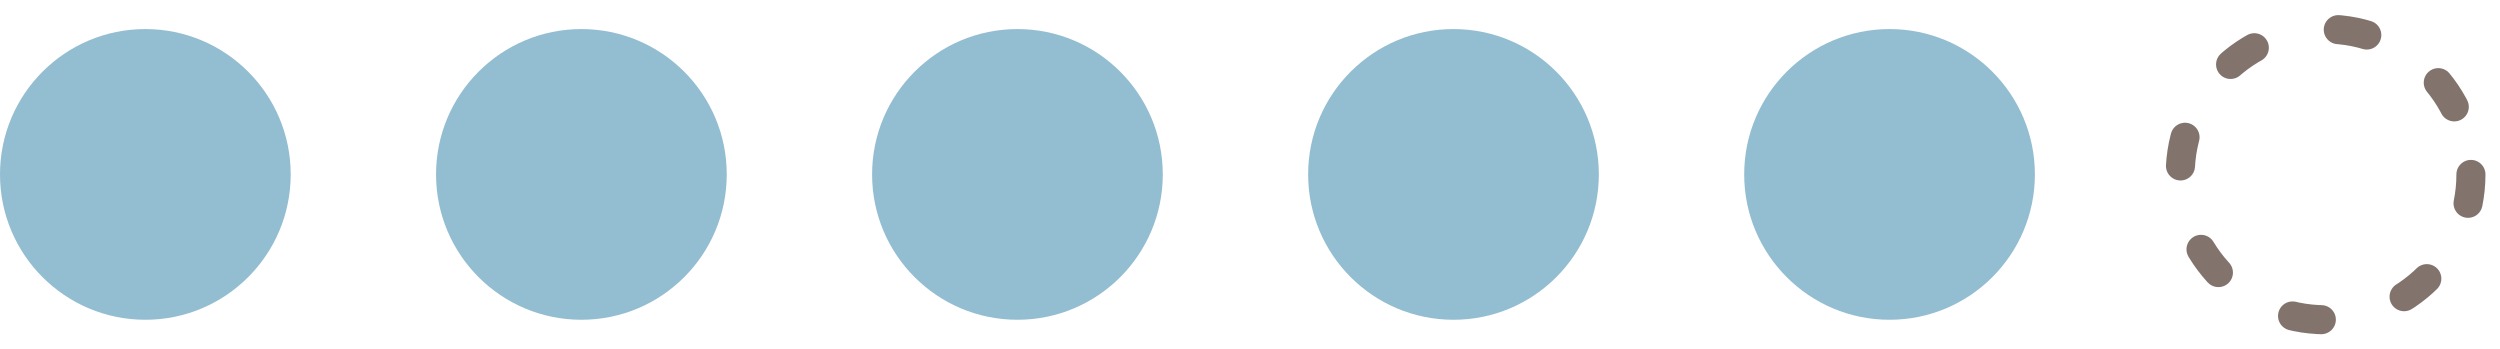
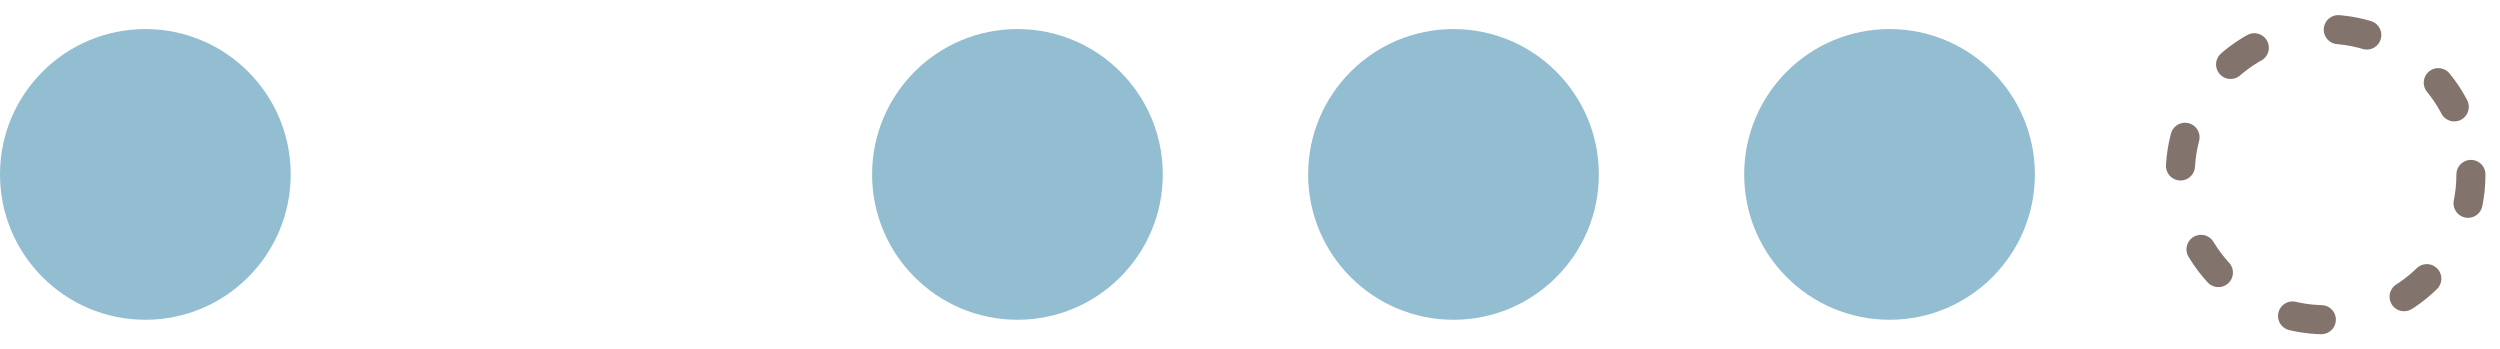
<svg xmlns="http://www.w3.org/2000/svg" width="86" height="12" viewBox="0 0 86 12" fill="none">
  <circle cx="5" cy="6" r="5" fill="#93BDD1" />
-   <circle cx="20" cy="6" r="5" fill="#93BDD1" />
  <circle cx="35" cy="6" r="5" fill="#93BDD1" />
  <circle cx="50" cy="6" r="5" fill="#93BDD1" />
  <circle cx="65" cy="6" r="5" fill="#93BDD1" />
  <circle cx="80" cy="6" r="5" stroke="#82746D" stroke-linecap="round" stroke-dasharray="1 3" />
</svg>